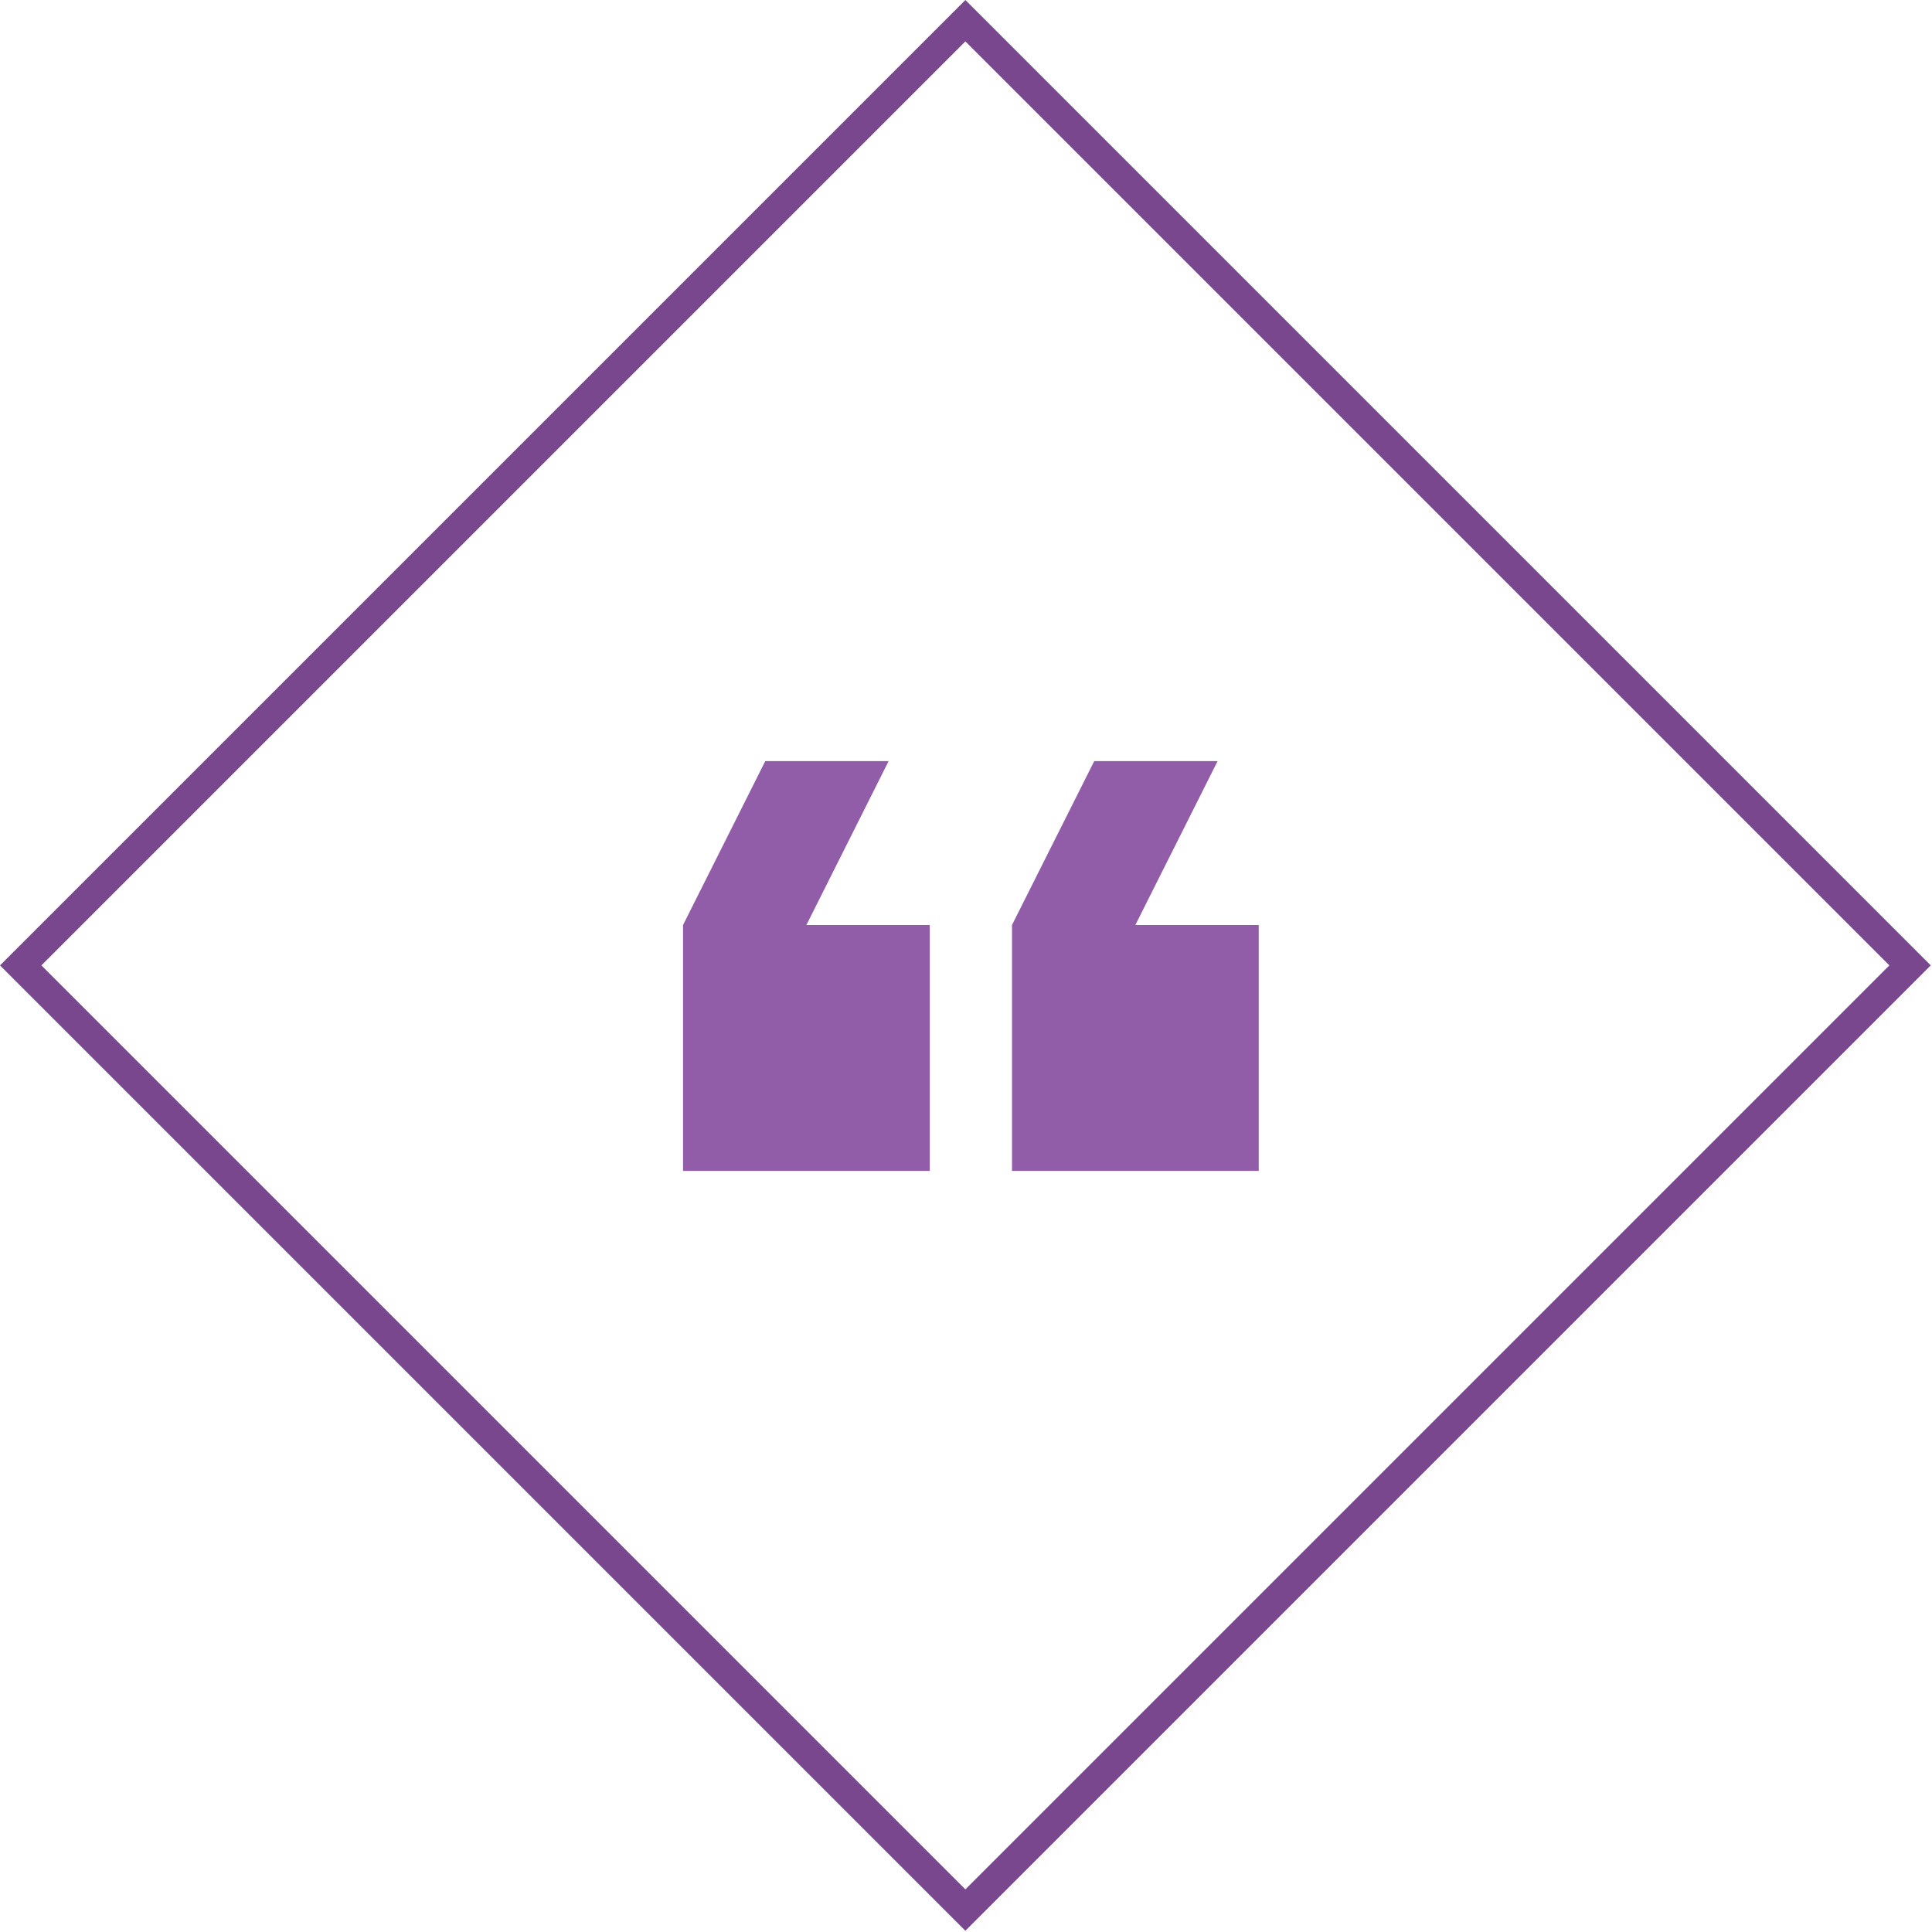
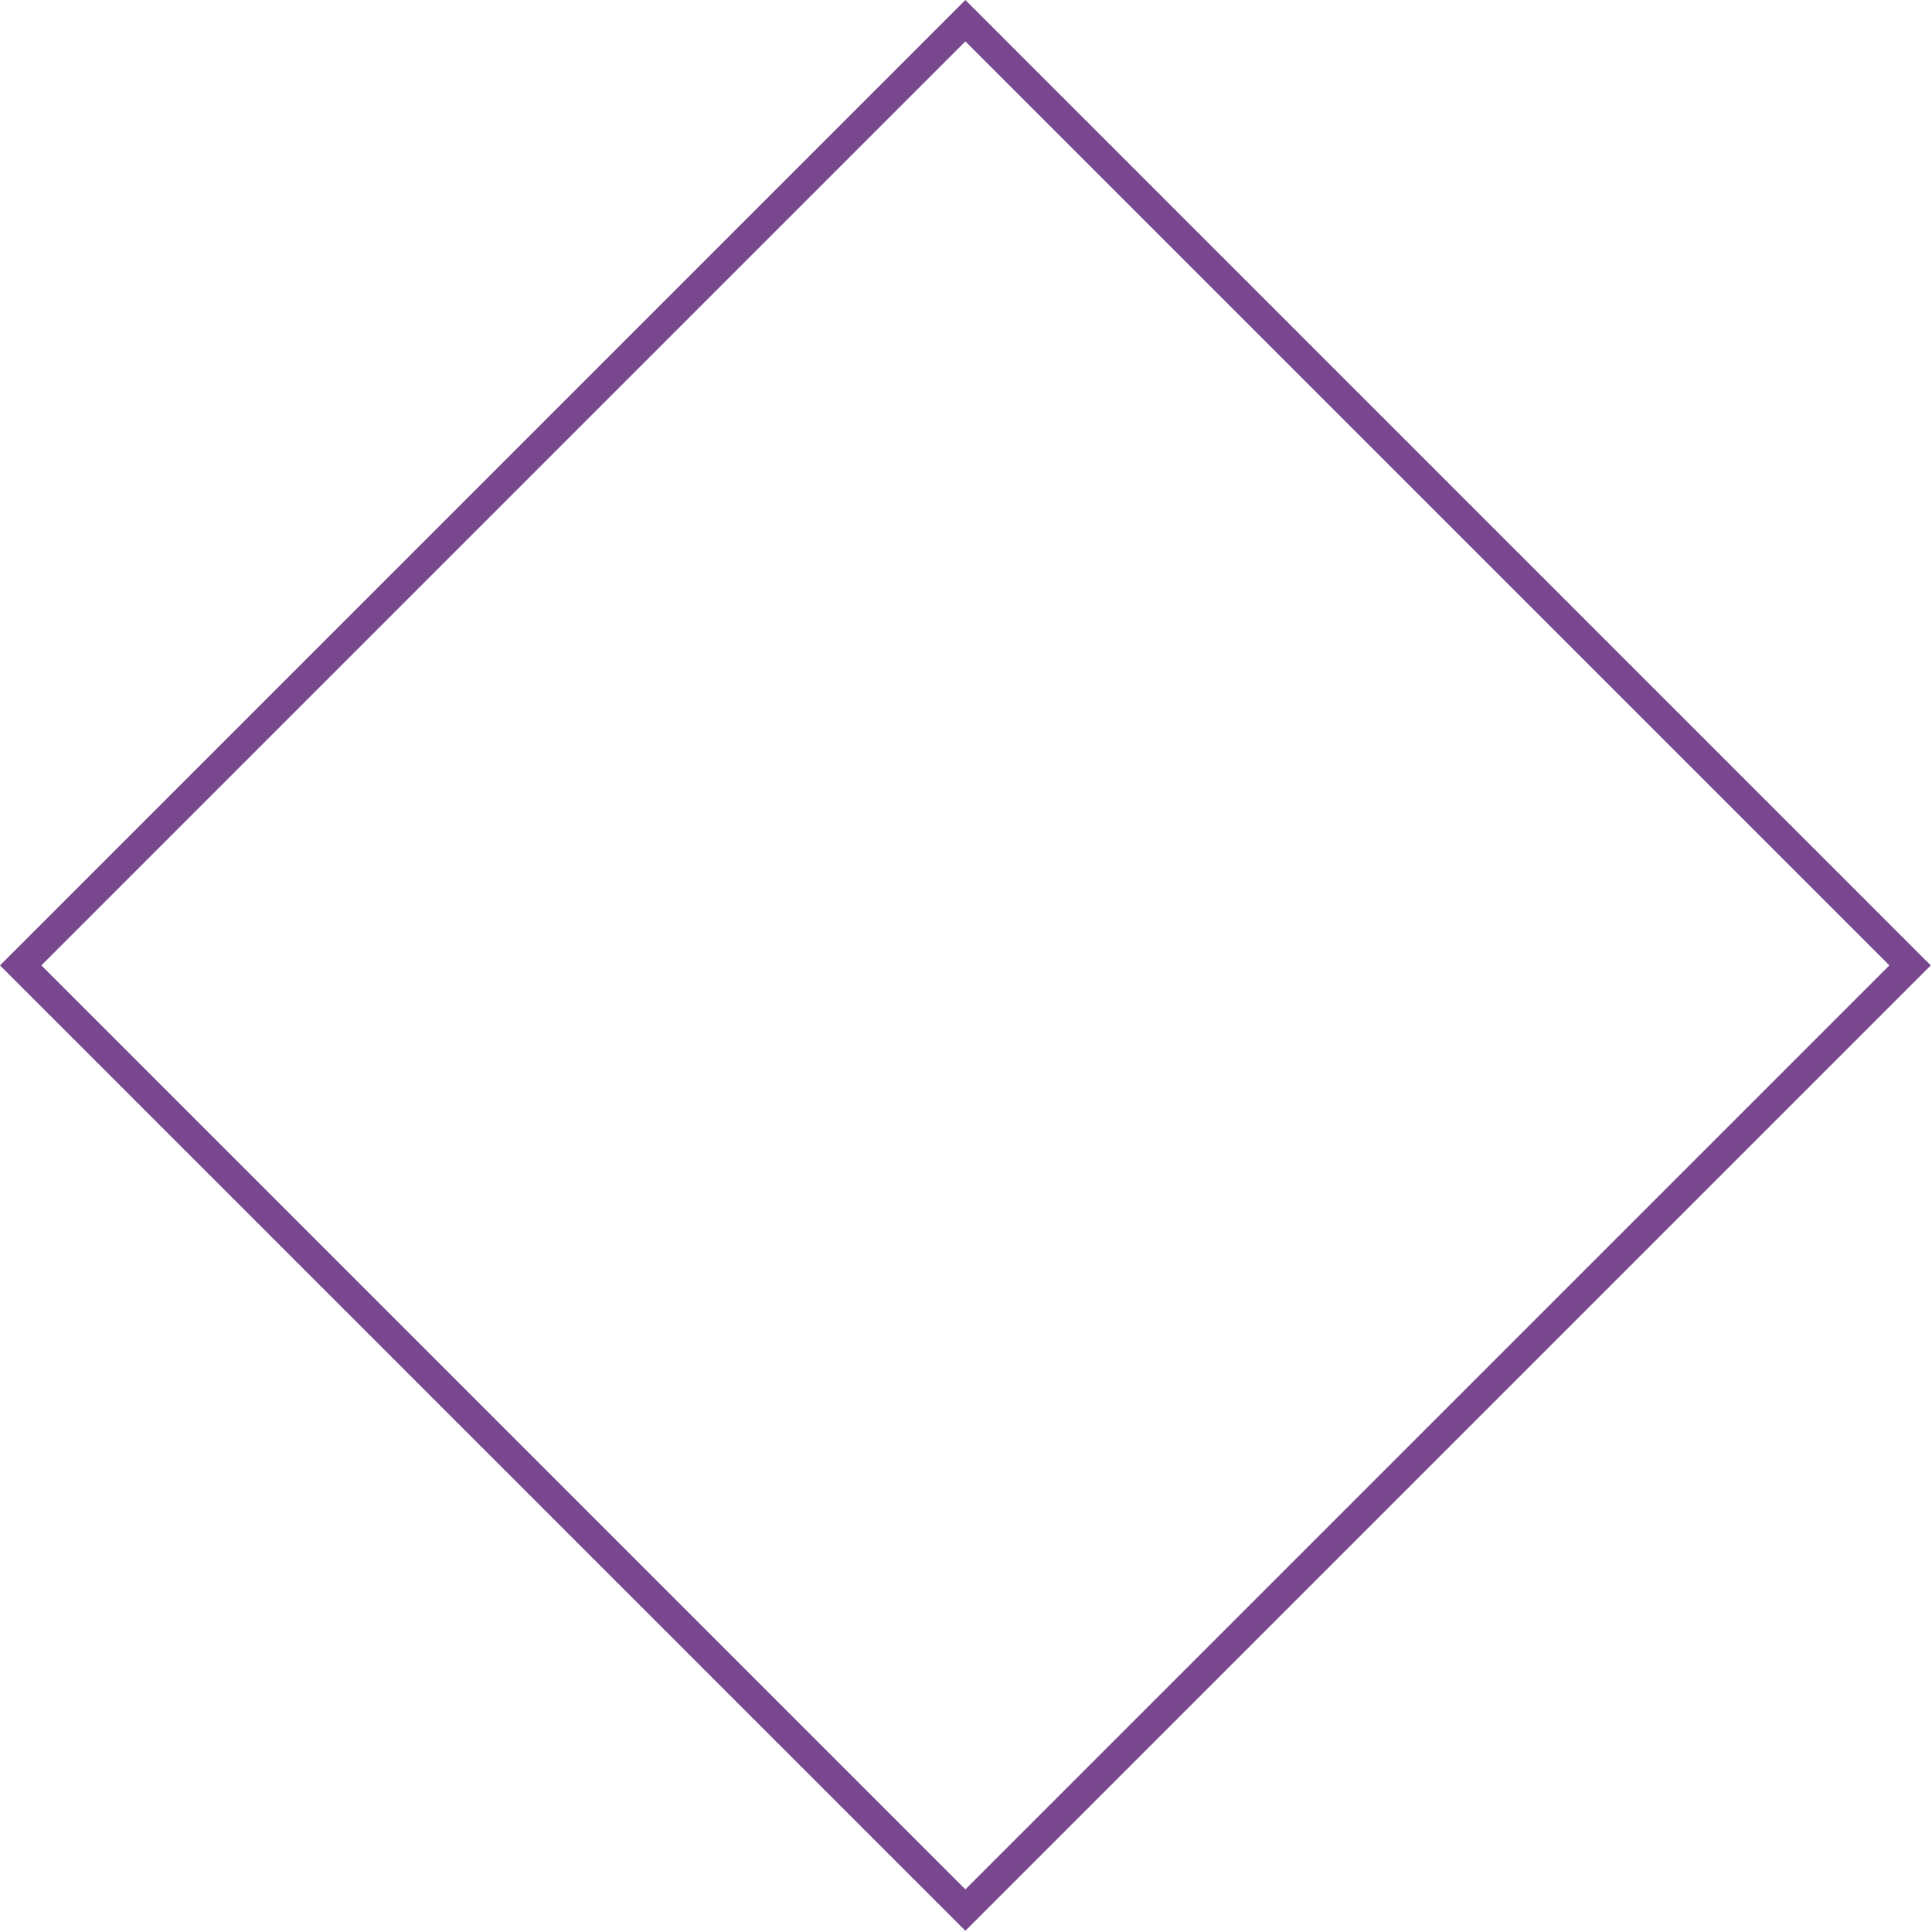
<svg xmlns="http://www.w3.org/2000/svg" width="198" height="198" viewBox="0 0 198 198" fill="none">
  <rect x="2.121" y="98.937" width="136.918" height="136.918" transform="rotate(-45 2.121 98.937)" stroke="#78478D" stroke-width="3" />
-   <path d="M124.786 78H112.143L103.714 94.8V120H129V94.8H116.357L124.786 78ZM91.071 78H78.429L70 94.8V120H95.286V94.8H82.643L91.071 78Z" fill="#915DA8" />
</svg>